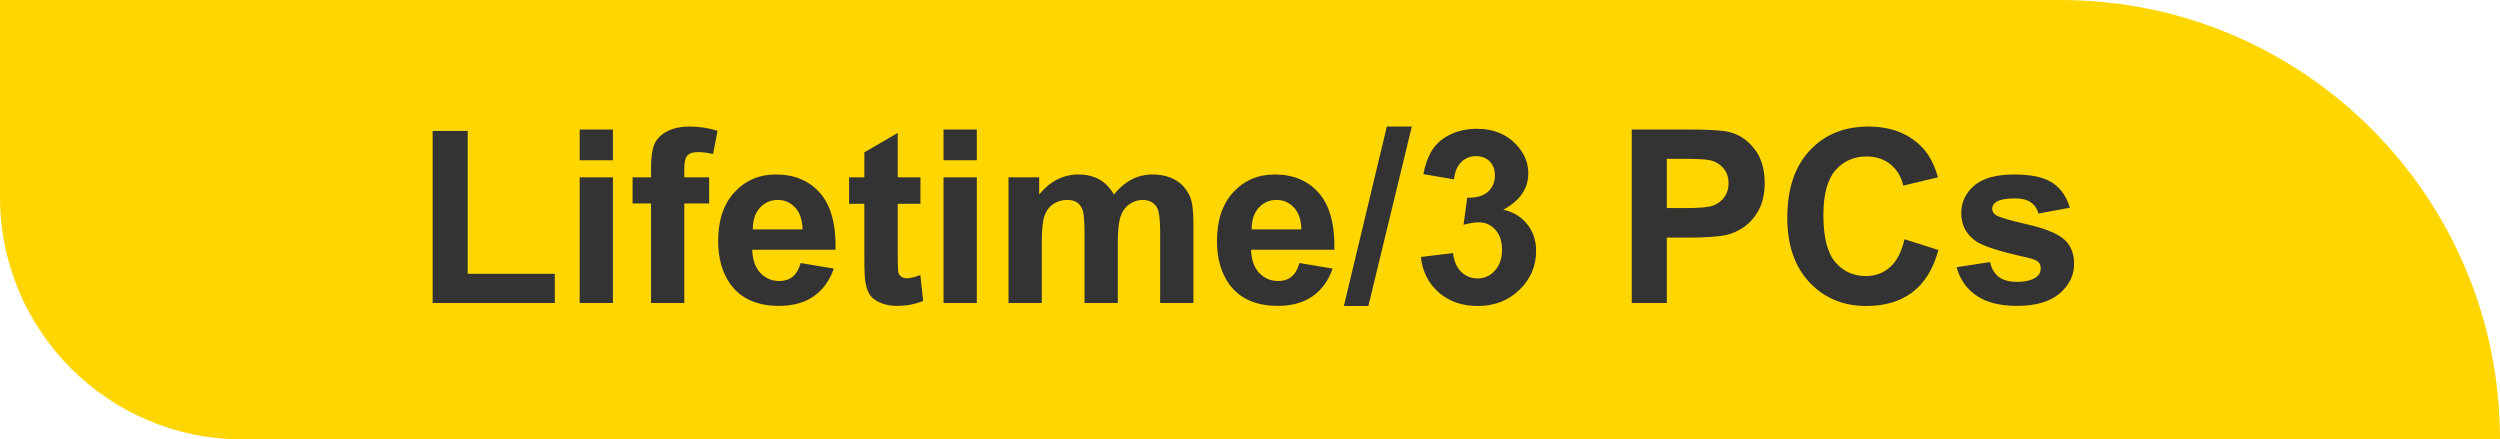
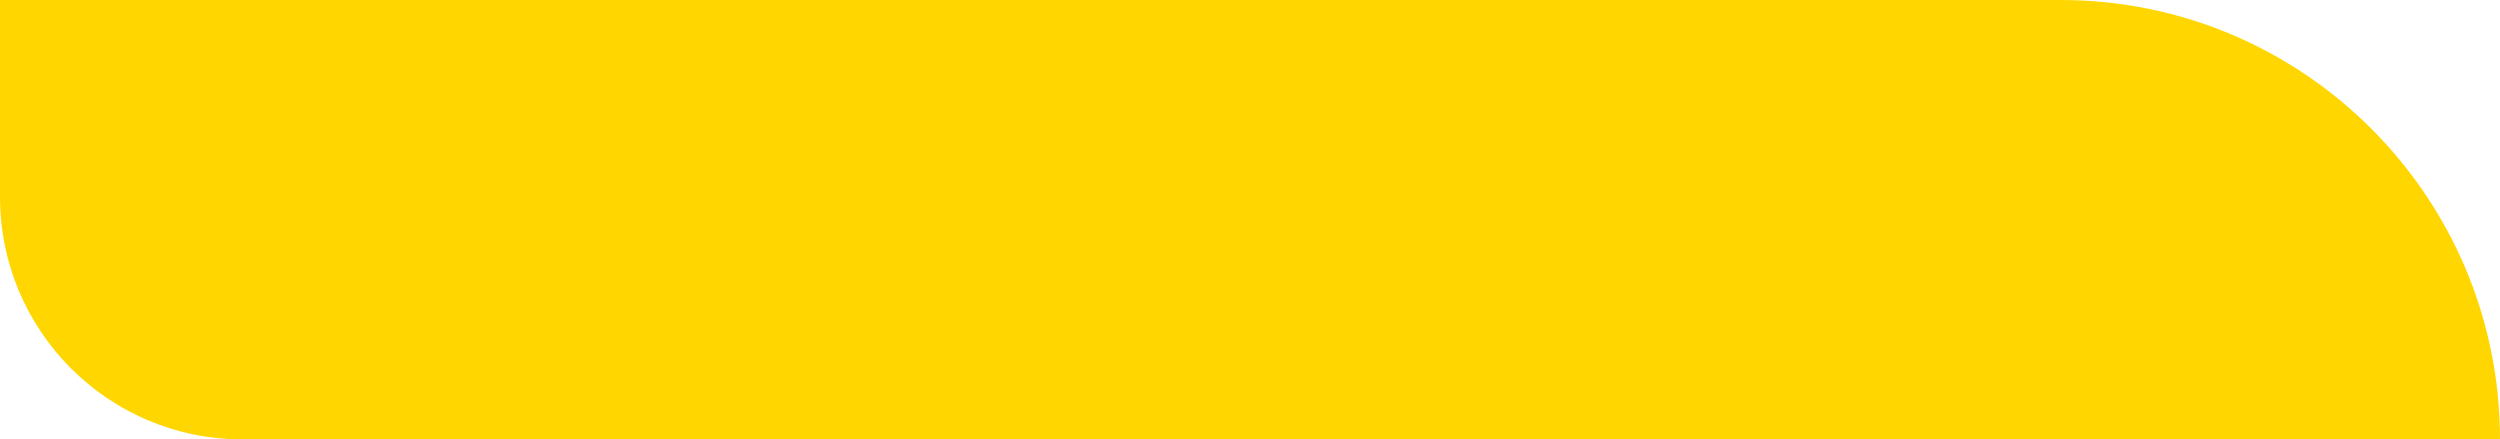
<svg xmlns="http://www.w3.org/2000/svg" width="165" height="29" viewBox="0 0 165 29" fill="none">
  <path d="M0 0H136C152.016 0 165 12.984 165 29V29H16C7.163 29 0 21.837 0 13V0Z" fill="#FFD600" />
-   <path d="M28.555 20V8.641H30.867V18.07H36.617V20H28.555ZM38.258 10.578V8.547H40.453V10.578H38.258ZM38.258 20V11.703H40.453V20H38.258ZM41.75 11.703H42.969V11.078C42.969 10.38 43.042 9.859 43.188 9.516C43.339 9.172 43.612 8.893 44.008 8.68C44.409 8.461 44.914 8.352 45.523 8.352C46.148 8.352 46.76 8.445 47.359 8.633L47.062 10.164C46.714 10.081 46.378 10.039 46.055 10.039C45.737 10.039 45.508 10.115 45.367 10.266C45.232 10.412 45.164 10.695 45.164 11.117V11.703H46.805V13.43H45.164V20H42.969V13.43H41.75V11.703ZM52.844 17.359L55.031 17.727C54.75 18.529 54.305 19.141 53.695 19.562C53.091 19.979 52.333 20.188 51.422 20.188C49.979 20.188 48.911 19.716 48.219 18.773C47.672 18.018 47.398 17.065 47.398 15.914C47.398 14.539 47.758 13.463 48.477 12.688C49.195 11.906 50.104 11.516 51.203 11.516C52.438 11.516 53.411 11.925 54.125 12.742C54.839 13.555 55.18 14.802 55.148 16.484H49.648C49.664 17.135 49.841 17.643 50.18 18.008C50.518 18.367 50.94 18.547 51.445 18.547C51.789 18.547 52.078 18.453 52.312 18.266C52.547 18.078 52.724 17.776 52.844 17.359ZM52.969 15.141C52.953 14.505 52.789 14.023 52.477 13.695C52.164 13.362 51.784 13.195 51.336 13.195C50.857 13.195 50.461 13.37 50.148 13.719C49.836 14.068 49.682 14.542 49.688 15.141H52.969ZM60.75 11.703V13.453H59.25V16.797C59.25 17.474 59.263 17.87 59.289 17.984C59.32 18.094 59.385 18.185 59.484 18.258C59.589 18.331 59.714 18.367 59.859 18.367C60.062 18.367 60.357 18.297 60.742 18.156L60.93 19.859C60.419 20.078 59.841 20.188 59.195 20.188C58.8 20.188 58.443 20.122 58.125 19.992C57.807 19.857 57.573 19.685 57.422 19.477C57.276 19.263 57.175 18.977 57.117 18.617C57.07 18.362 57.047 17.846 57.047 17.07V13.453H56.039V11.703H57.047V10.055L59.25 8.773V11.703H60.75ZM62.273 10.578V8.547H64.469V10.578H62.273ZM62.273 20V11.703H64.469V20H62.273ZM66.562 11.703H68.586V12.836C69.31 11.956 70.172 11.516 71.172 11.516C71.703 11.516 72.164 11.625 72.555 11.844C72.945 12.062 73.266 12.393 73.516 12.836C73.88 12.393 74.273 12.062 74.695 11.844C75.117 11.625 75.568 11.516 76.047 11.516C76.656 11.516 77.172 11.641 77.594 11.891C78.016 12.135 78.331 12.497 78.539 12.977C78.69 13.331 78.766 13.904 78.766 14.695V20H76.57V15.258C76.57 14.435 76.495 13.904 76.344 13.664C76.141 13.352 75.828 13.195 75.406 13.195C75.099 13.195 74.81 13.289 74.539 13.477C74.268 13.664 74.073 13.94 73.953 14.305C73.833 14.664 73.773 15.234 73.773 16.016V20H71.578V15.453C71.578 14.646 71.539 14.125 71.461 13.891C71.383 13.656 71.26 13.482 71.094 13.367C70.932 13.253 70.711 13.195 70.43 13.195C70.091 13.195 69.787 13.287 69.516 13.469C69.245 13.651 69.049 13.914 68.93 14.258C68.815 14.602 68.758 15.172 68.758 15.969V20H66.562V11.703ZM85.766 17.359L87.953 17.727C87.672 18.529 87.227 19.141 86.617 19.562C86.013 19.979 85.255 20.188 84.344 20.188C82.901 20.188 81.833 19.716 81.141 18.773C80.594 18.018 80.32 17.065 80.32 15.914C80.32 14.539 80.68 13.463 81.398 12.688C82.117 11.906 83.026 11.516 84.125 11.516C85.359 11.516 86.333 11.925 87.047 12.742C87.76 13.555 88.102 14.802 88.07 16.484H82.57C82.586 17.135 82.763 17.643 83.102 18.008C83.44 18.367 83.862 18.547 84.367 18.547C84.711 18.547 85 18.453 85.234 18.266C85.469 18.078 85.646 17.776 85.766 17.359ZM85.891 15.141C85.875 14.505 85.711 14.023 85.398 13.695C85.086 13.362 84.706 13.195 84.258 13.195C83.779 13.195 83.383 13.37 83.07 13.719C82.758 14.068 82.604 14.542 82.609 15.141H85.891ZM88.695 20.195L91.531 8.352H93.18L90.312 20.195H88.695ZM93.773 16.961L95.898 16.703C95.966 17.245 96.148 17.659 96.445 17.945C96.742 18.232 97.102 18.375 97.523 18.375C97.977 18.375 98.357 18.203 98.664 17.859C98.977 17.516 99.133 17.052 99.133 16.469C99.133 15.917 98.984 15.479 98.688 15.156C98.391 14.833 98.029 14.672 97.602 14.672C97.32 14.672 96.984 14.727 96.594 14.836L96.836 13.047C97.43 13.062 97.883 12.935 98.195 12.664C98.508 12.388 98.664 12.023 98.664 11.57C98.664 11.185 98.549 10.878 98.32 10.648C98.091 10.419 97.787 10.305 97.406 10.305C97.031 10.305 96.711 10.435 96.445 10.695C96.18 10.956 96.018 11.336 95.961 11.836L93.938 11.492C94.078 10.8 94.289 10.247 94.57 9.836C94.857 9.419 95.253 9.094 95.758 8.859C96.268 8.62 96.838 8.5 97.469 8.5C98.547 8.5 99.412 8.844 100.062 9.531C100.599 10.094 100.867 10.729 100.867 11.438C100.867 12.443 100.318 13.245 99.219 13.844C99.875 13.984 100.398 14.3 100.789 14.789C101.185 15.279 101.383 15.87 101.383 16.562C101.383 17.568 101.016 18.424 100.281 19.133C99.547 19.841 98.633 20.195 97.539 20.195C96.503 20.195 95.643 19.898 94.961 19.305C94.279 18.706 93.883 17.924 93.773 16.961ZM107.695 20V8.547H111.406C112.812 8.547 113.729 8.604 114.156 8.719C114.812 8.891 115.362 9.266 115.805 9.844C116.247 10.417 116.469 11.159 116.469 12.07C116.469 12.773 116.341 13.365 116.086 13.844C115.831 14.323 115.505 14.7 115.109 14.977C114.719 15.247 114.32 15.427 113.914 15.516C113.362 15.625 112.562 15.68 111.516 15.68H110.008V20H107.695ZM110.008 10.484V13.734H111.273C112.185 13.734 112.794 13.675 113.102 13.555C113.409 13.435 113.648 13.247 113.82 12.992C113.997 12.737 114.086 12.44 114.086 12.102C114.086 11.685 113.964 11.341 113.719 11.07C113.474 10.8 113.164 10.63 112.789 10.562C112.513 10.51 111.958 10.484 111.125 10.484H110.008ZM125.695 15.789L127.938 16.5C127.594 17.75 127.021 18.68 126.219 19.289C125.422 19.893 124.409 20.195 123.18 20.195C121.659 20.195 120.409 19.677 119.43 18.641C118.451 17.599 117.961 16.177 117.961 14.375C117.961 12.469 118.453 10.99 119.438 9.938C120.422 8.88 121.716 8.352 123.32 8.352C124.721 8.352 125.859 8.766 126.734 9.594C127.255 10.083 127.646 10.787 127.906 11.703L125.617 12.25C125.482 11.656 125.198 11.188 124.766 10.844C124.339 10.5 123.818 10.328 123.203 10.328C122.354 10.328 121.664 10.633 121.133 11.242C120.607 11.852 120.344 12.838 120.344 14.203C120.344 15.651 120.604 16.682 121.125 17.297C121.646 17.912 122.323 18.219 123.156 18.219C123.771 18.219 124.299 18.023 124.742 17.633C125.185 17.242 125.503 16.628 125.695 15.789ZM129.141 17.633L131.344 17.297C131.438 17.724 131.628 18.049 131.914 18.273C132.201 18.492 132.602 18.602 133.117 18.602C133.685 18.602 134.112 18.497 134.398 18.289C134.591 18.143 134.688 17.948 134.688 17.703C134.688 17.537 134.635 17.398 134.531 17.289C134.422 17.185 134.177 17.088 133.797 17C132.026 16.609 130.904 16.253 130.43 15.93C129.773 15.482 129.445 14.859 129.445 14.062C129.445 13.344 129.729 12.74 130.297 12.25C130.865 11.76 131.745 11.516 132.938 11.516C134.073 11.516 134.917 11.7 135.469 12.07C136.021 12.44 136.401 12.987 136.609 13.711L134.539 14.094C134.451 13.771 134.281 13.523 134.031 13.352C133.786 13.18 133.435 13.094 132.977 13.094C132.398 13.094 131.984 13.175 131.734 13.336C131.568 13.45 131.484 13.599 131.484 13.781C131.484 13.938 131.557 14.07 131.703 14.18C131.901 14.325 132.583 14.531 133.75 14.797C134.922 15.062 135.74 15.388 136.203 15.773C136.661 16.164 136.891 16.708 136.891 17.406C136.891 18.167 136.573 18.82 135.938 19.367C135.302 19.914 134.362 20.188 133.117 20.188C131.987 20.188 131.091 19.958 130.43 19.5C129.773 19.042 129.344 18.419 129.141 17.633Z" fill="#333333" />
</svg>